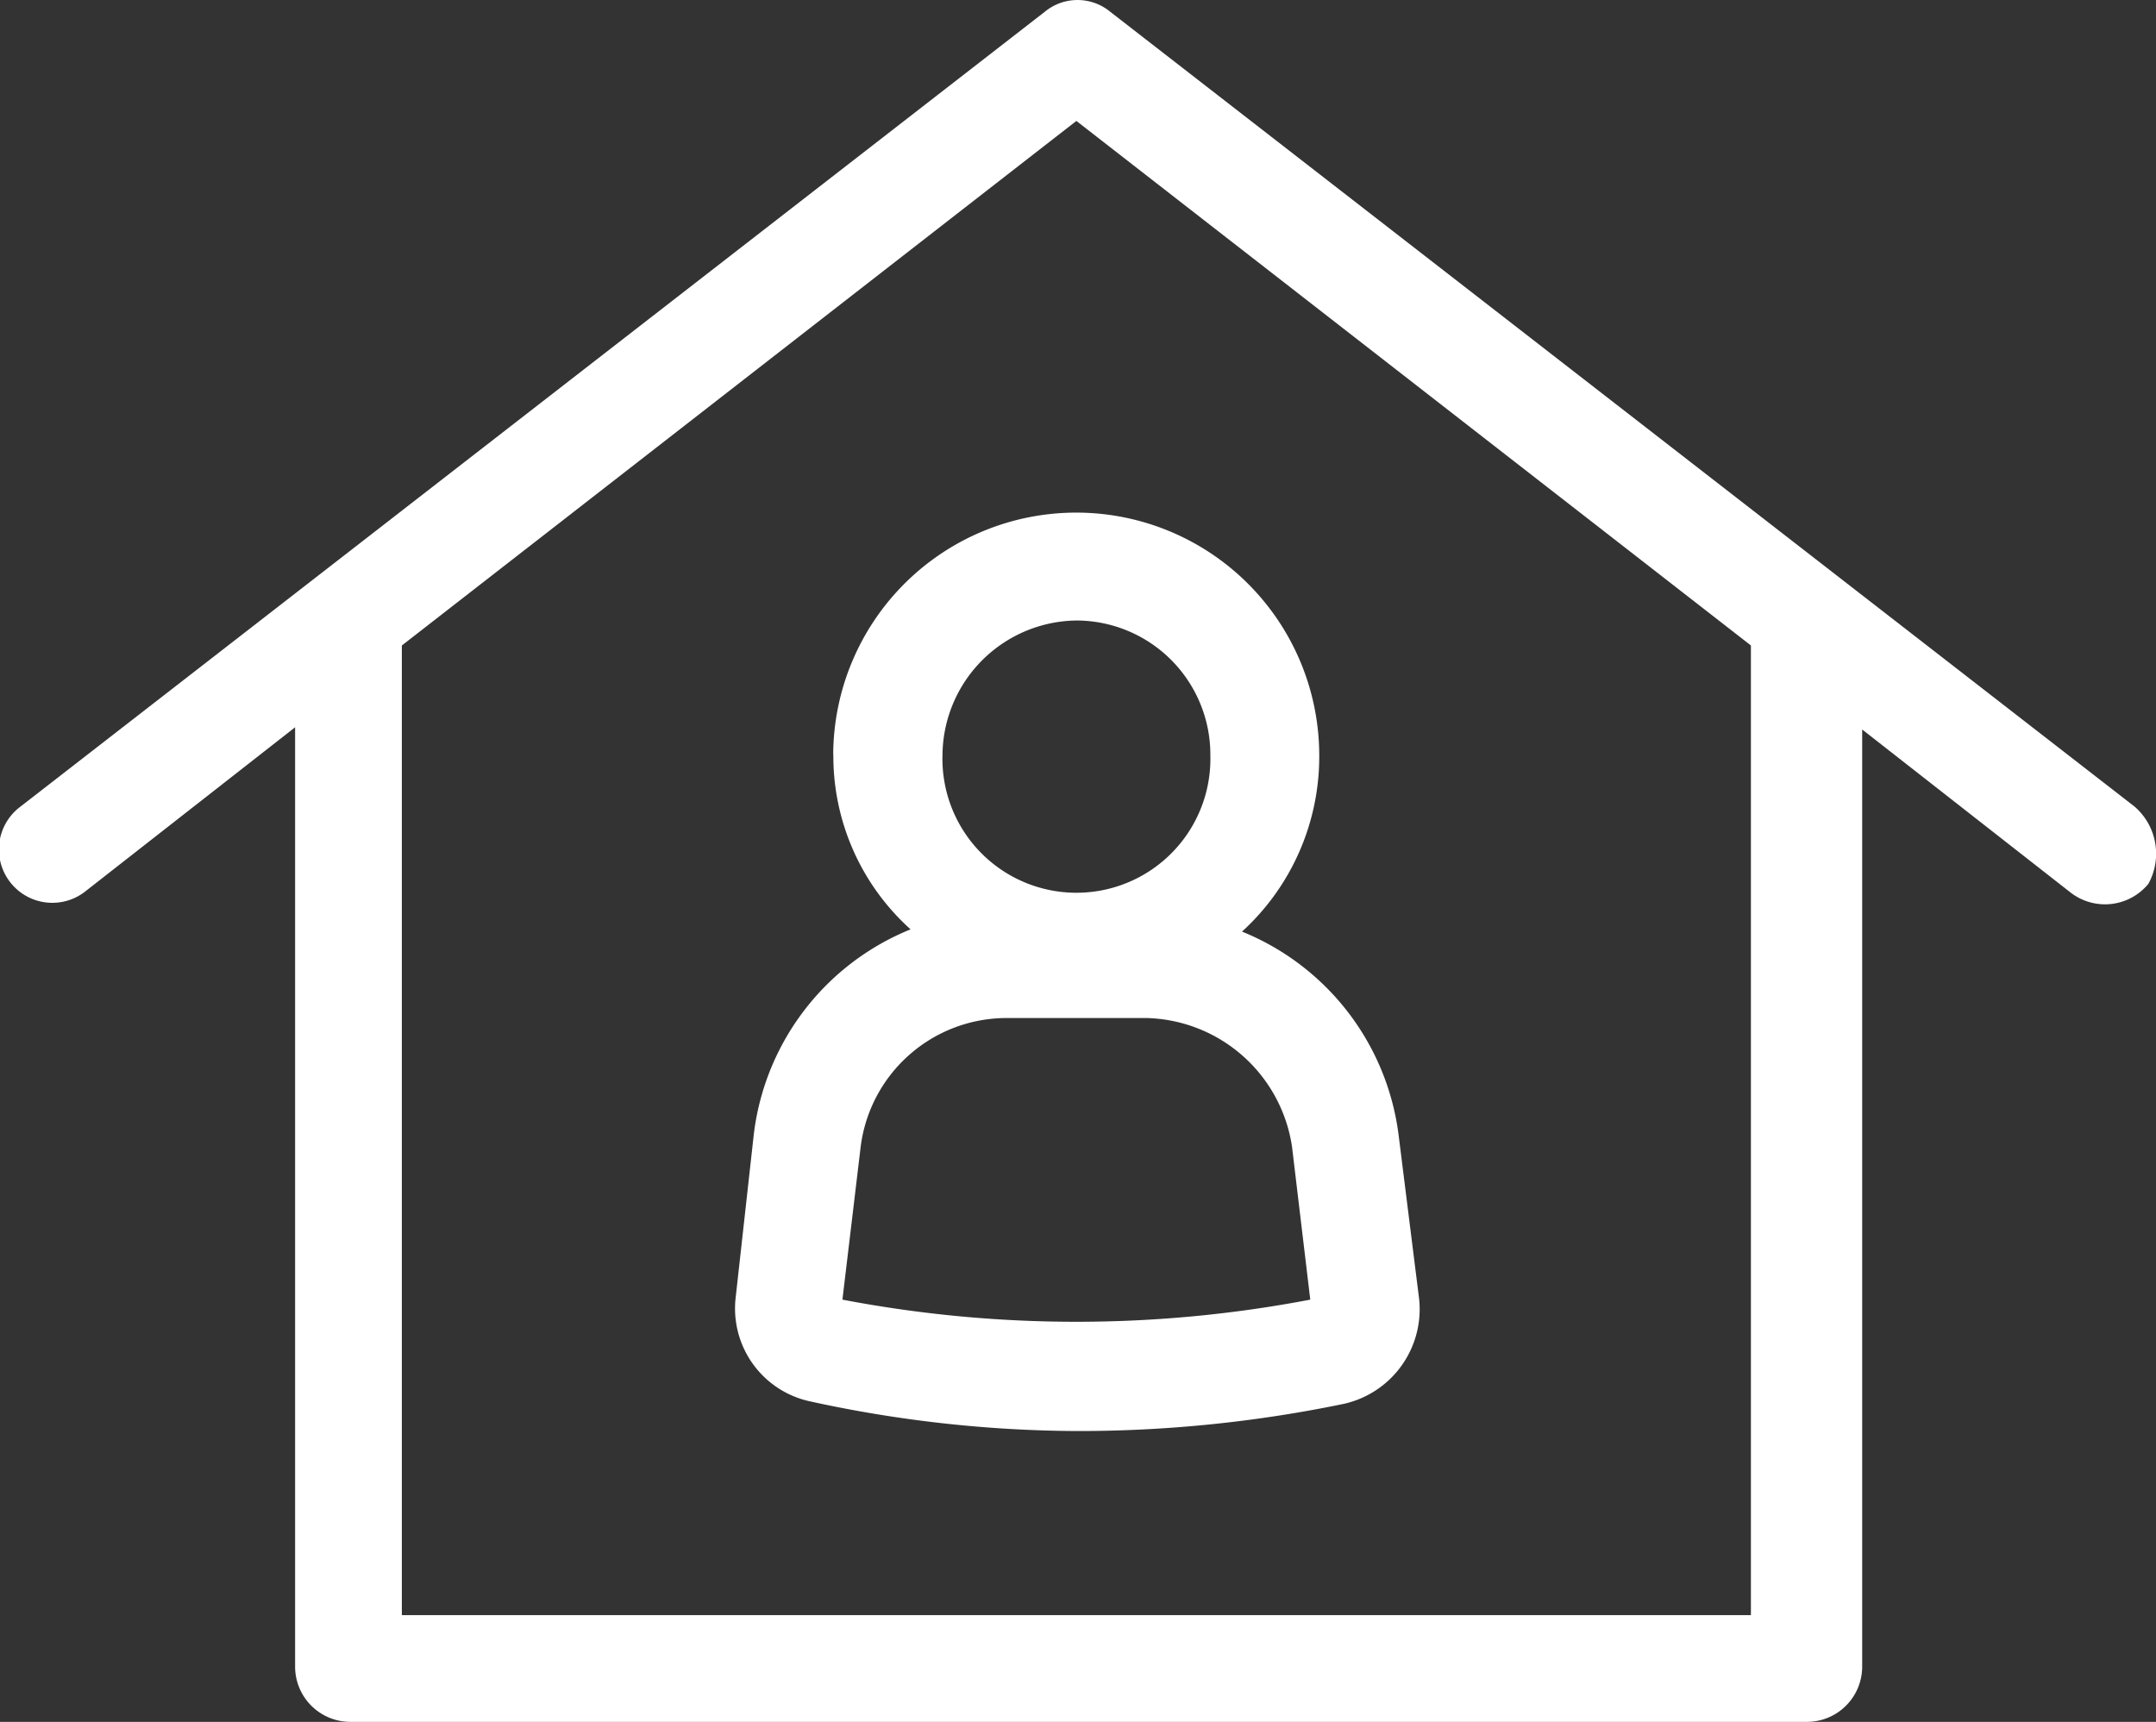
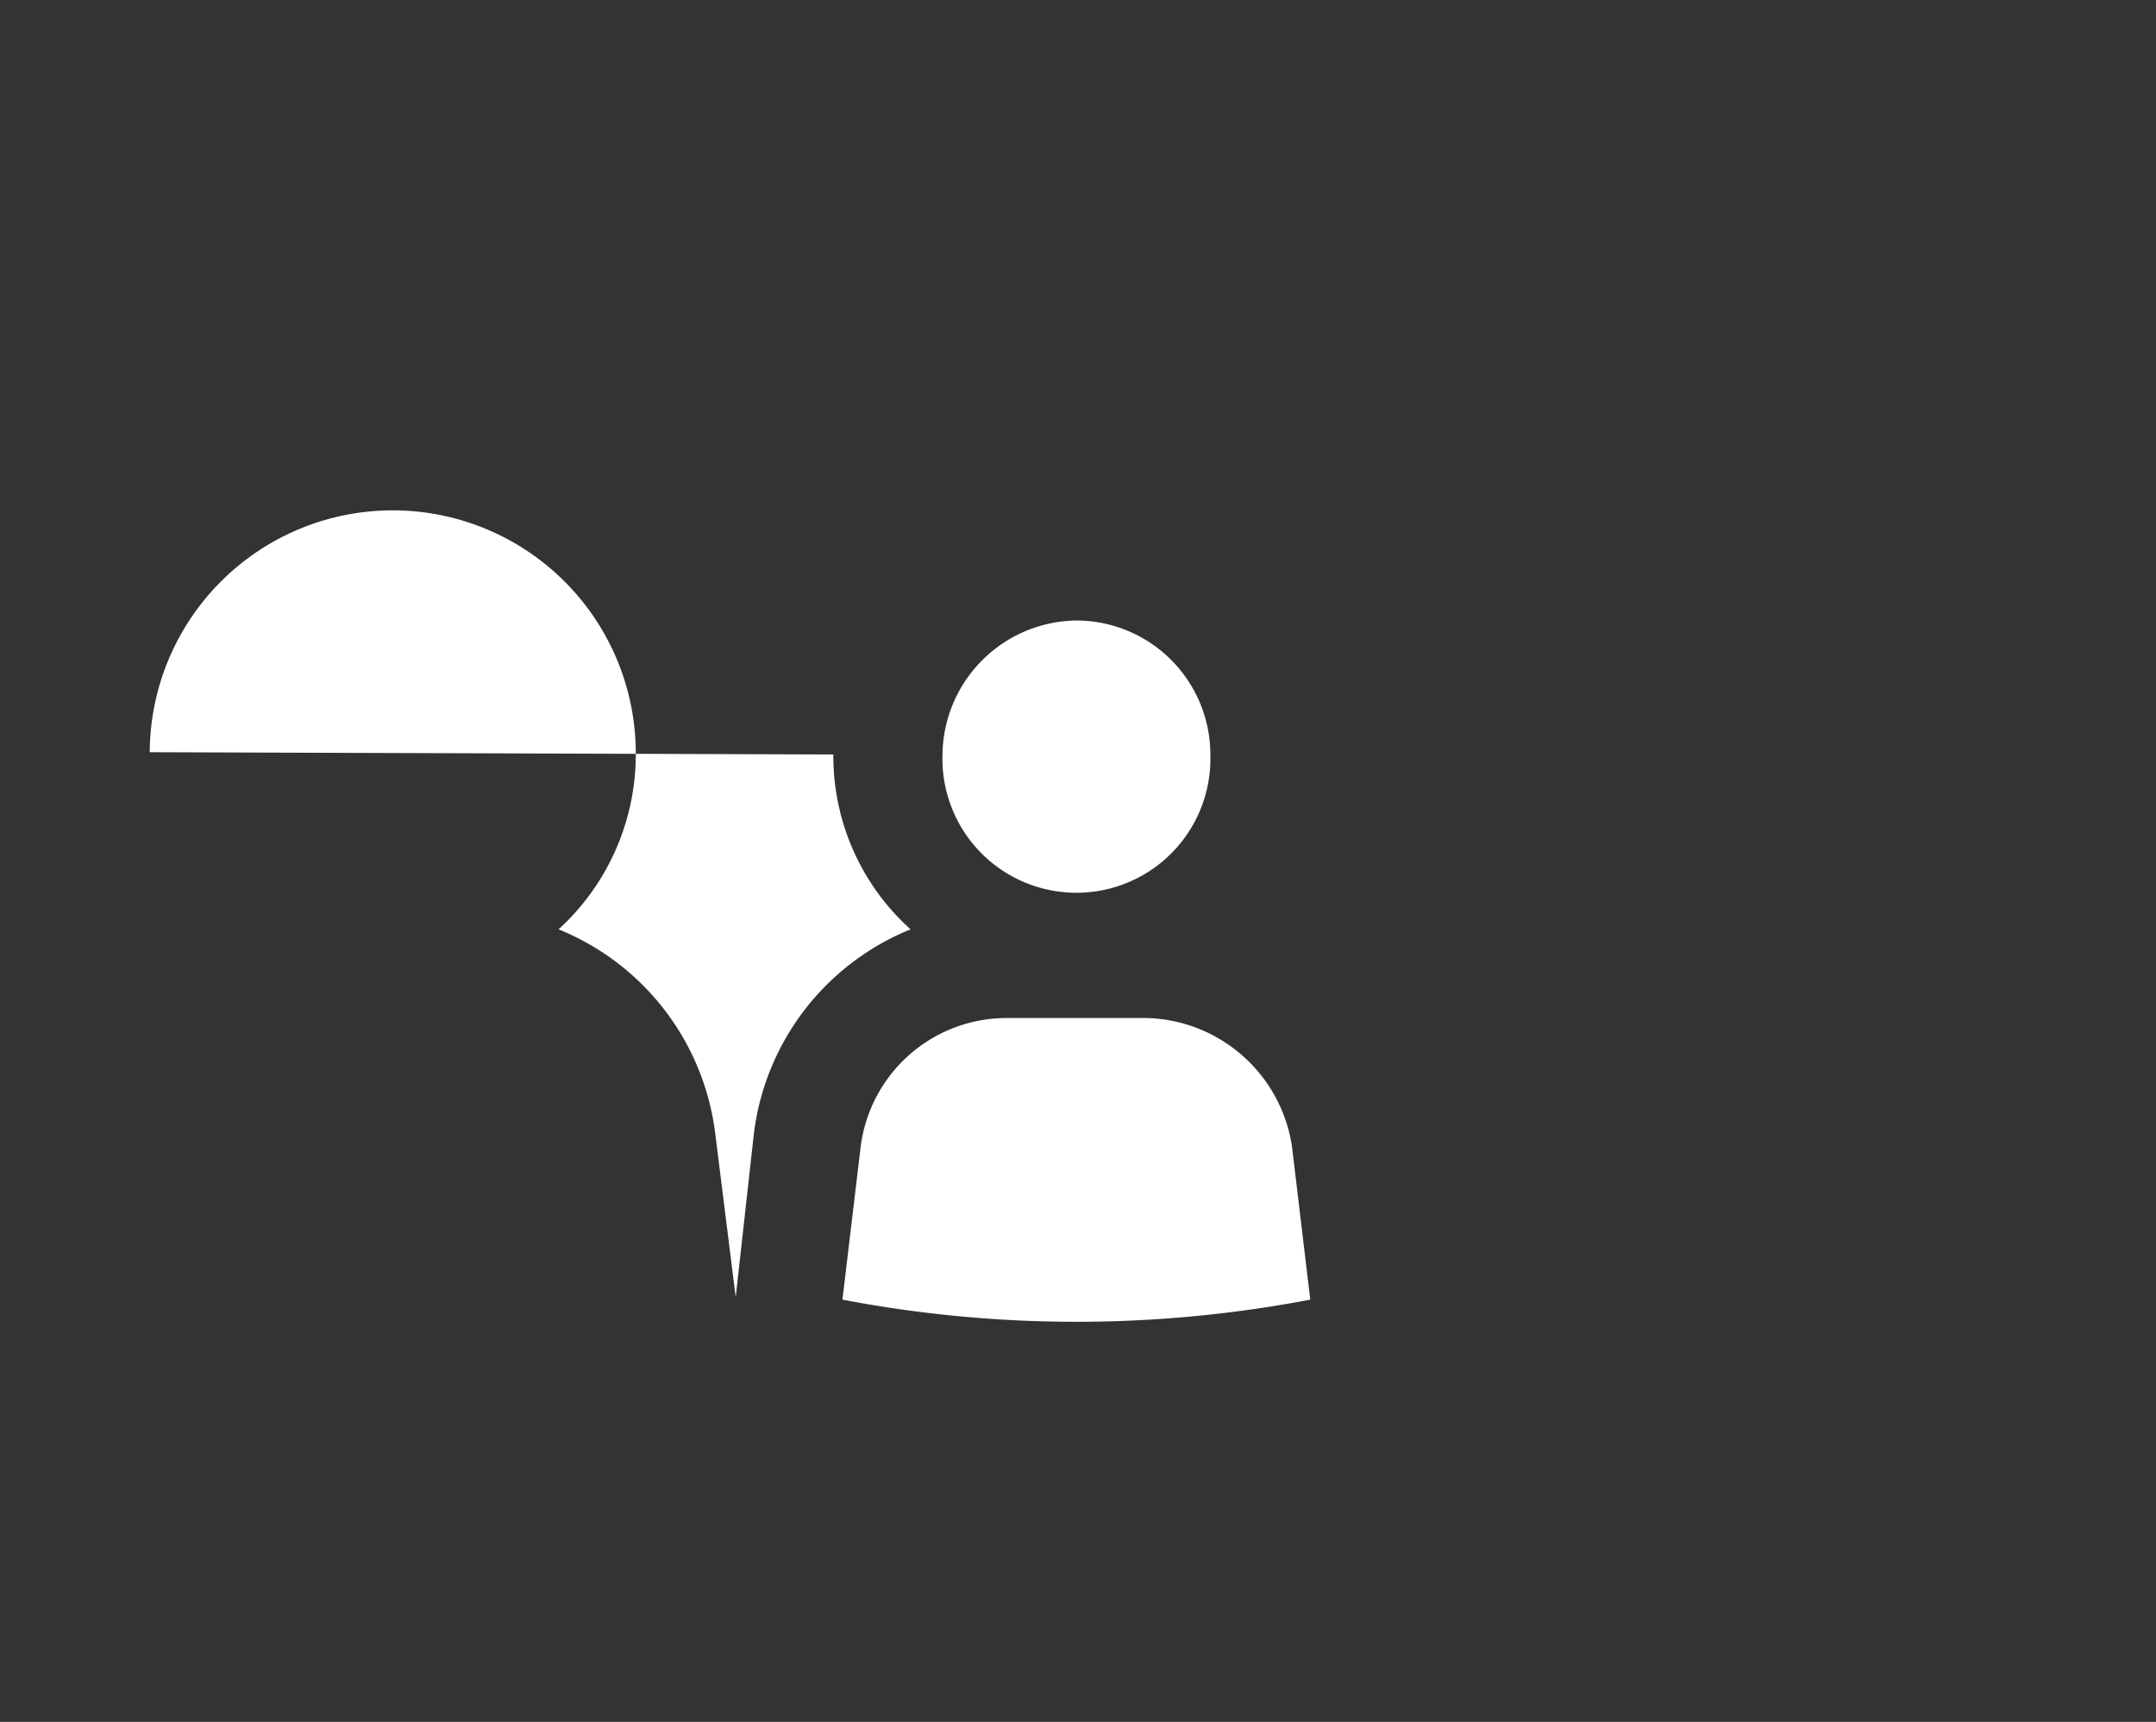
<svg xmlns="http://www.w3.org/2000/svg" width="61.983" height="49.508" viewBox="0 0 61.983 49.508">
  <rect x="0" y="0" width="61.983" height="49.508" fill="#333333" stroke="none" />
  <g id="_5" data-name="5" transform="translate(-2.606 -12.075)">
-     <path id="Path_834" data-name="Path 834" d="M63.977,35.27,34.53,12.418a1.479,1.479,0,0,0-1.893,0L3.19,35.27a1.535,1.535,0,1,0,1.893,2.416l6.007-4.7V60.016a1.589,1.589,0,0,0,1.567,1.567H54.575a1.589,1.589,0,0,0,1.567-1.567V33.05l6.007,4.7a1.615,1.615,0,0,0,2.22-.261A1.793,1.793,0,0,0,63.977,35.27ZM52.943,58.514H14.159V30.634L33.551,15.552,52.943,30.634Z" fill="#fff" />
-     <path id="Path_835" data-name="Path 835" d="M37.794,41.621a6.7,6.7,0,0,0,2.22,5.028,7.3,7.3,0,0,0-4.505,5.876l-.522,4.7a2.732,2.732,0,0,0,2.155,3,36.511,36.511,0,0,0,7.639.849,37.614,37.614,0,0,0,7.7-.784,2.789,2.789,0,0,0,2.155-3l-.588-4.7a7.3,7.3,0,0,0-4.505-5.876,6.807,6.807,0,0,0,2.22-5.028,6.986,6.986,0,0,0-13.973-.065Zm13.189,11.3.522,4.375a35.841,35.841,0,0,1-13.45,0l.522-4.375a4.23,4.23,0,0,1,4.179-3.722H46.8A4.338,4.338,0,0,1,50.983,52.917Zm-2.351-11.3a3.852,3.852,0,1,1-7.7,0,3.9,3.9,0,0,1,3.852-3.852A3.859,3.859,0,0,1,48.633,41.621Z" transform="translate(-11.23 -7.853)" fill="#fff" />
+     <path id="Path_835" data-name="Path 835" d="M37.794,41.621a6.7,6.7,0,0,0,2.22,5.028,7.3,7.3,0,0,0-4.505,5.876l-.522,4.7l-.588-4.7a7.3,7.3,0,0,0-4.505-5.876,6.807,6.807,0,0,0,2.22-5.028,6.986,6.986,0,0,0-13.973-.065Zm13.189,11.3.522,4.375a35.841,35.841,0,0,1-13.45,0l.522-4.375a4.23,4.23,0,0,1,4.179-3.722H46.8A4.338,4.338,0,0,1,50.983,52.917Zm-2.351-11.3a3.852,3.852,0,1,1-7.7,0,3.9,3.9,0,0,1,3.852-3.852A3.859,3.859,0,0,1,48.633,41.621Z" transform="translate(-11.23 -7.853)" fill="#fff" />
  </g>
</svg>